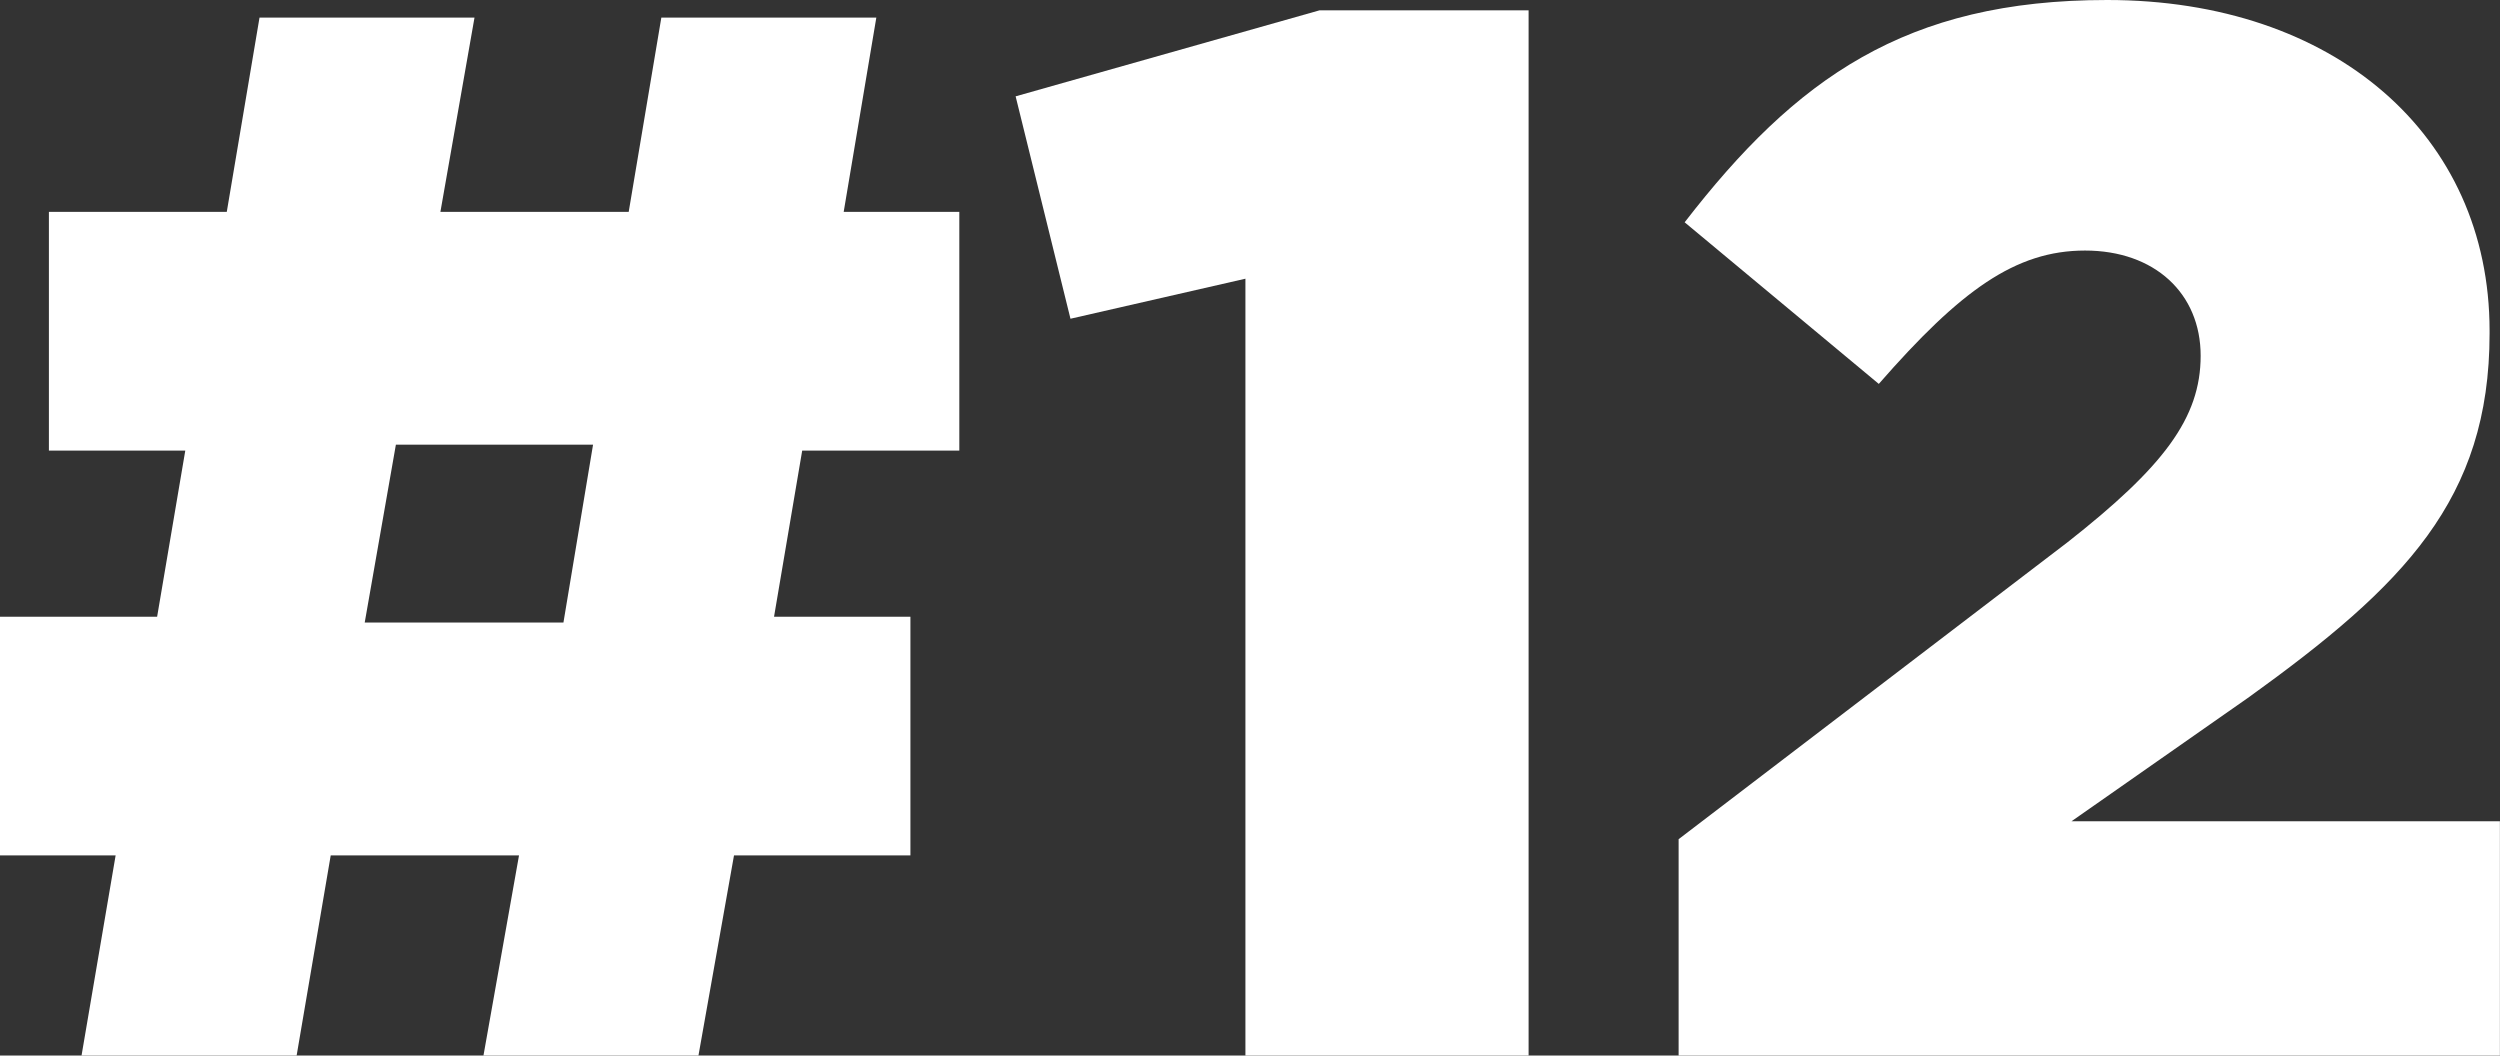
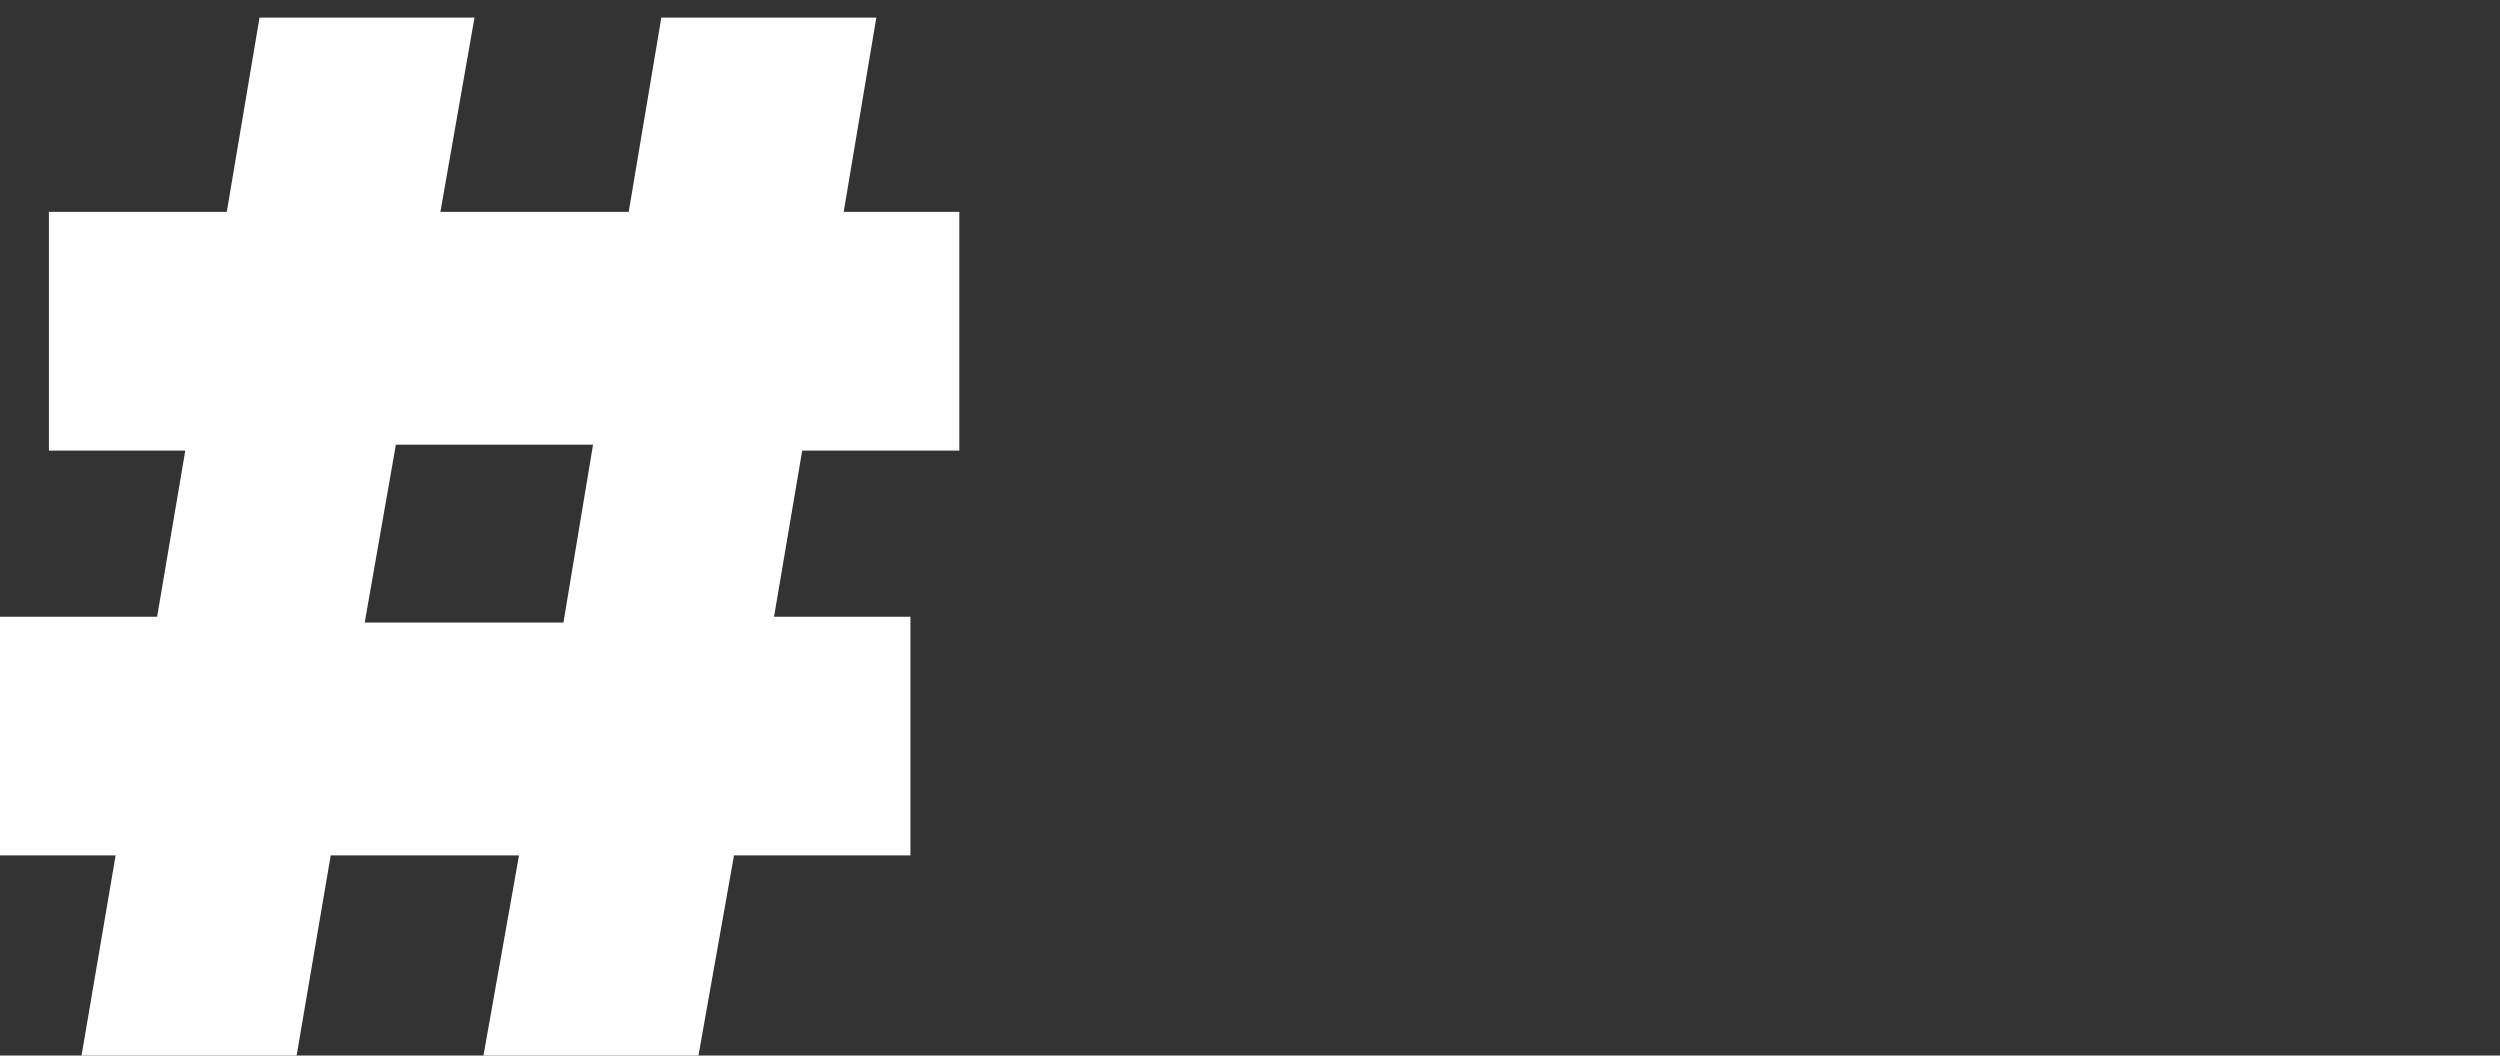
<svg xmlns="http://www.w3.org/2000/svg" id="_レイヤー_2" viewBox="0 0 256.64 108.36">
  <rect x="0" y="0" width="256.64" height="108.36" fill="#333333" stroke="none" />
  <defs>
    <style>.cls-1{fill:#fff;}</style>
  </defs>
  <g id="_レイヤー_2-2">
    <g id="_レイヤー_1-2">
      <path class="cls-1" d="M11.87,87.81H0v-24.5h16.13l2.89-17.05H5.02v-24.51h18.26L26.64,1.81h22.07l-3.5,19.94h19.33l3.35-19.94h22.07l-3.35,19.94h11.87v24.51h-16.13l-2.89,17.05h14v24.5h-18.11l-3.65,20.55h-22.07l3.65-20.55h-19.33l-3.5,20.55H8.37s3.5-20.55,3.5-20.55ZM57.84,63.91l3.04-18.26h-20.24l-3.2,18.26h20.4Z" />
-       <path class="cls-1" d="M127.85,28.61l-17.96,4.11-5.63-22.83,31.2-8.83h21.46v107.3h-29.07V28.61Z" />
-       <path class="cls-1" d="M172.33,86.14l39.87-30.44c9.89-7.76,13.71-12.78,13.71-19.18s-4.72-10.8-11.87-10.8-12.8,4.11-21.17,13.69l-19.93-16.59C184.35,8.06,195.61,0,216.31,0c23.29,0,39.26,13.85,39.26,33.94v.3c0,17.05-8.82,25.88-24.65,37.29l-18.27,12.78h43.98v24.05h-84.31v-22.22Z" />
    </g>
  </g>
</svg>